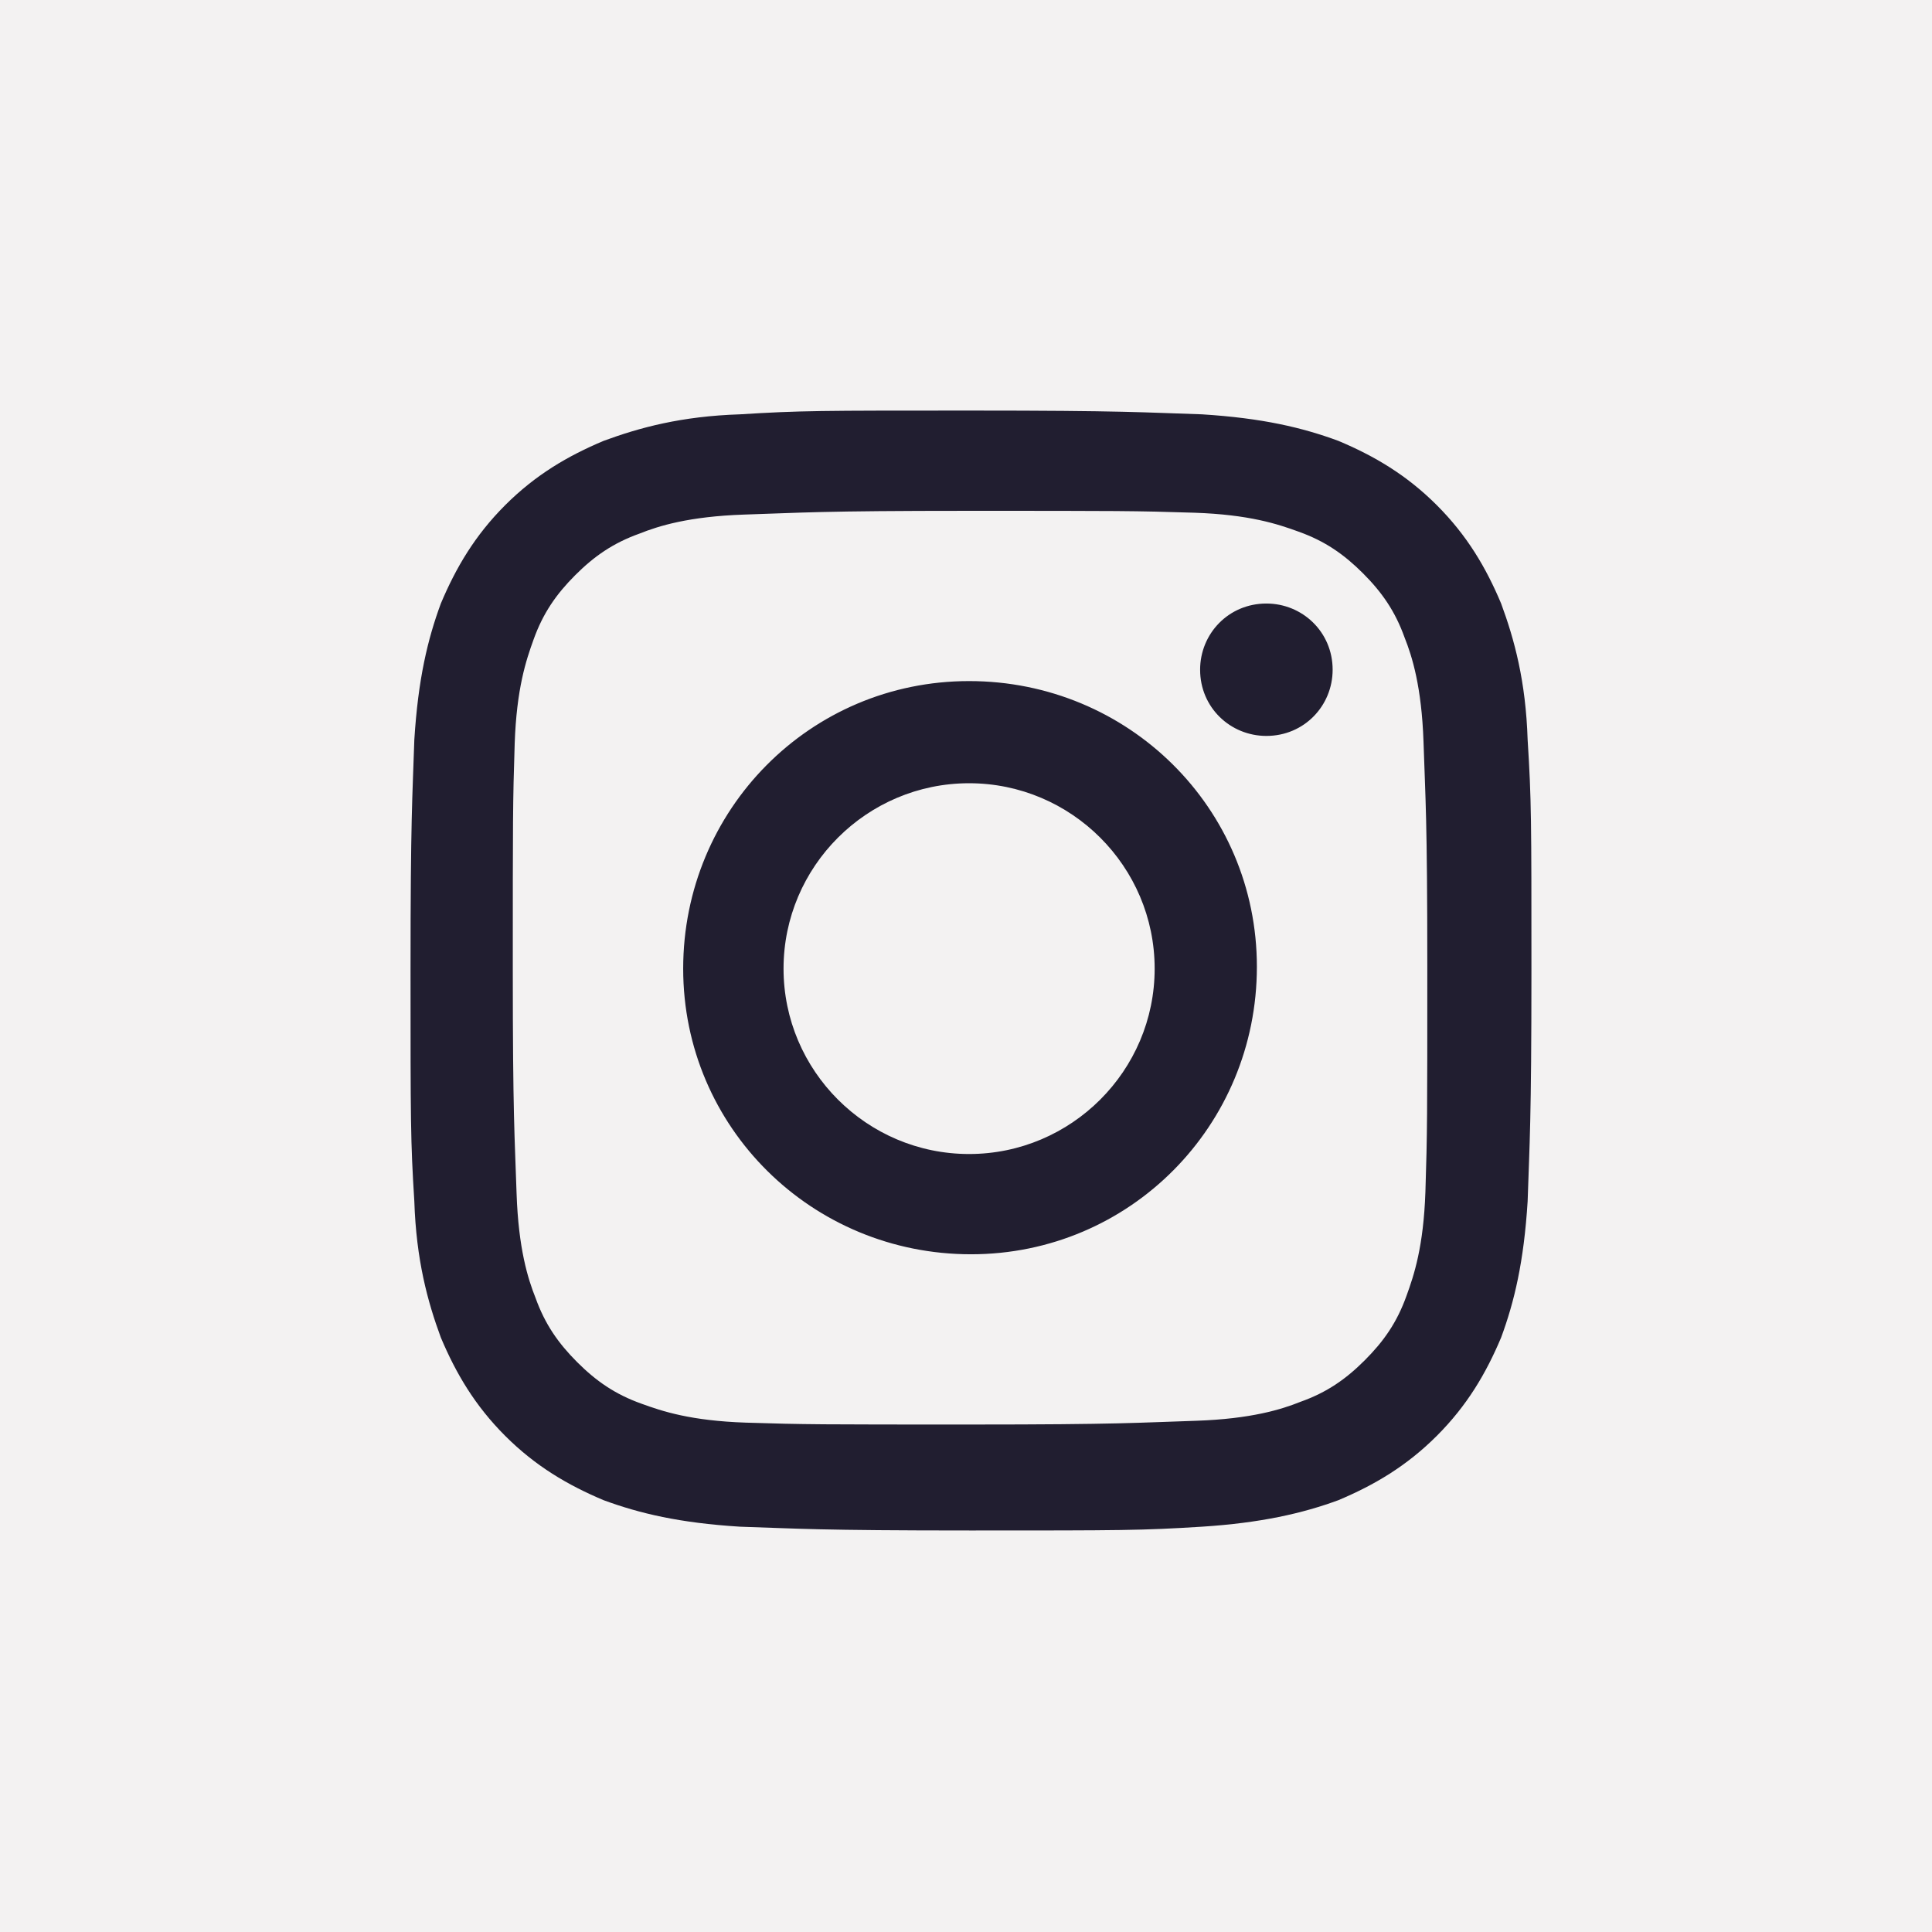
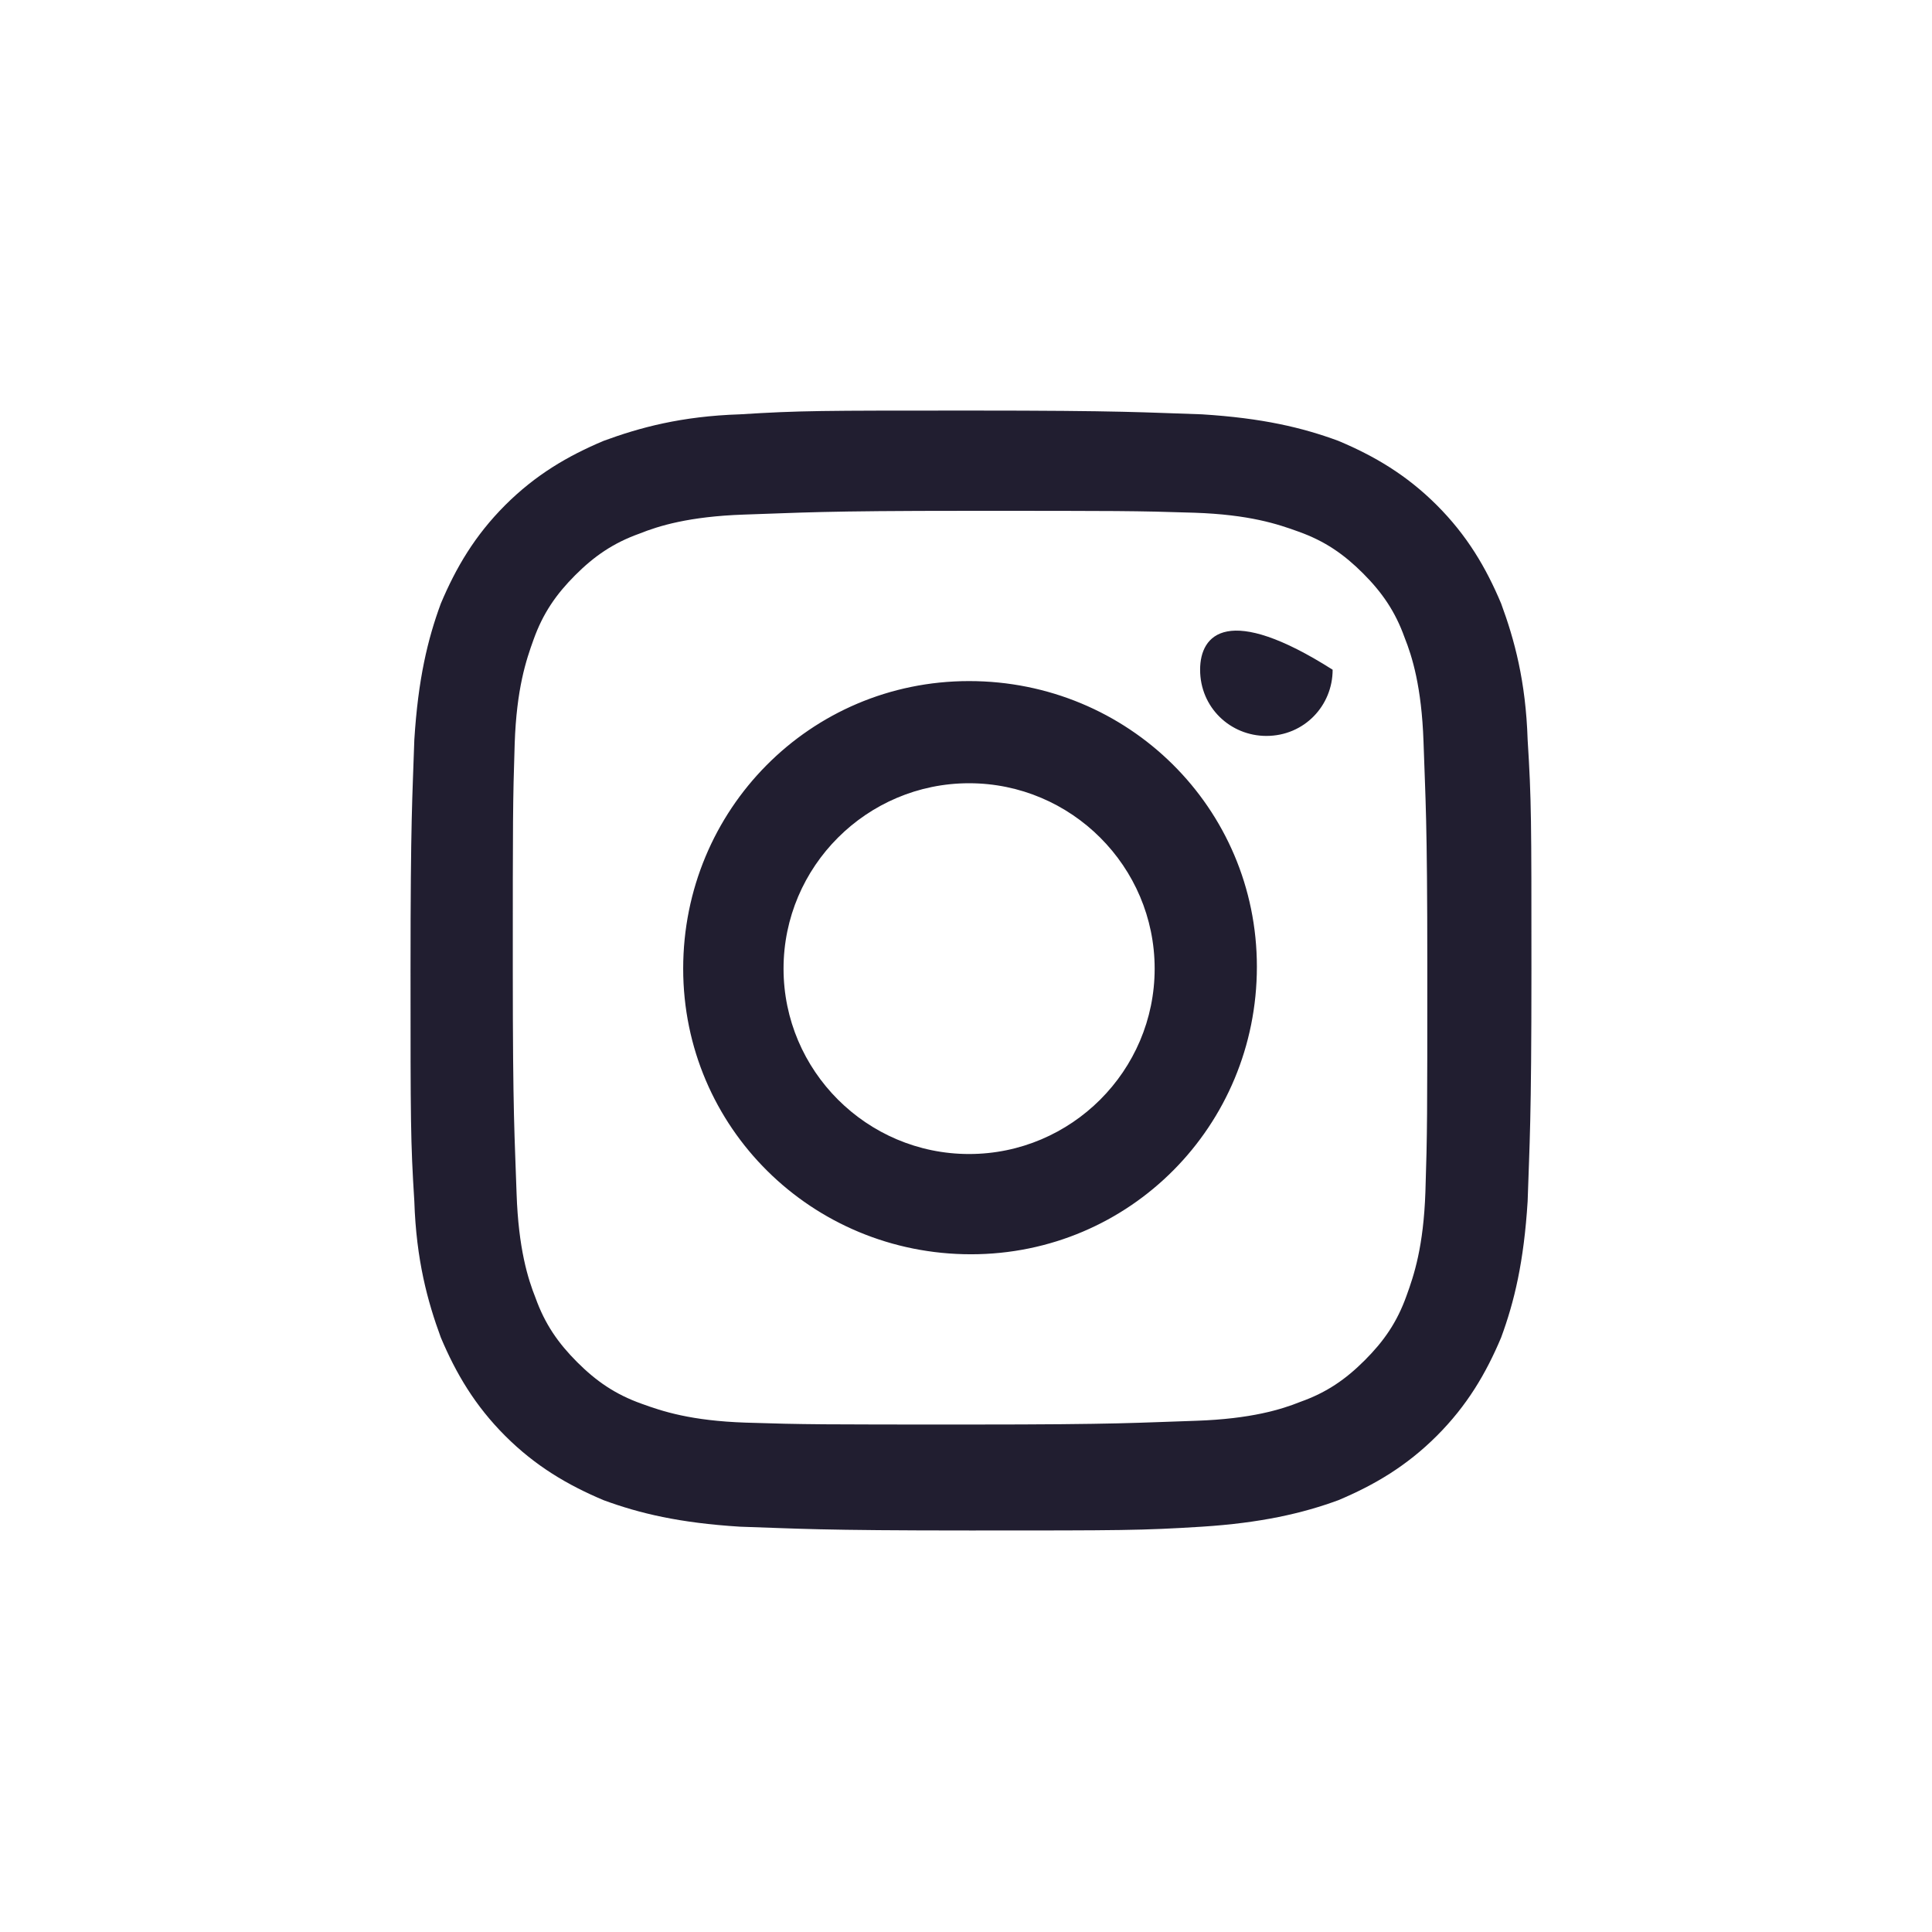
<svg xmlns="http://www.w3.org/2000/svg" width="57" height="57" viewBox="0 0 57 57" fill="none">
-   <rect width="57" height="57" fill="#F3F2F2" />
-   <path d="M21.832 12.224C20.101 12.28 18.872 12.615 17.81 13.006C16.749 13.452 15.799 14.01 14.905 14.903C14.012 15.796 13.453 16.745 13.006 17.806C12.615 18.866 12.336 20.038 12.224 21.824C12.168 23.554 12.112 24.113 12.112 28.633C12.112 33.098 12.112 33.656 12.224 35.442C12.28 37.173 12.615 38.401 13.006 39.461C13.453 40.521 14.012 41.47 14.905 42.363C15.799 43.256 16.749 43.814 17.81 44.261C18.872 44.651 20.045 44.931 21.832 45.042C23.564 45.098 24.123 45.154 28.647 45.154C33.116 45.154 33.675 45.154 35.462 45.042C37.194 44.931 38.423 44.651 39.484 44.261C40.546 43.814 41.495 43.256 42.389 42.363C43.283 41.47 43.842 40.521 44.288 39.461C44.679 38.401 44.959 37.228 45.07 35.442C45.126 33.712 45.182 33.098 45.182 28.633C45.182 24.168 45.182 23.61 45.07 21.824C45.015 20.094 44.679 18.866 44.288 17.806C43.842 16.745 43.283 15.796 42.389 14.903C41.495 14.01 40.546 13.452 39.484 13.006C38.423 12.615 37.25 12.336 35.462 12.224C33.731 12.169 33.172 12.113 28.647 12.113C24.178 12.113 23.62 12.113 21.832 12.224ZM22 41.972C20.38 41.917 19.542 41.638 18.927 41.414C18.145 41.135 17.587 40.745 17.028 40.187C16.47 39.628 16.079 39.07 15.799 38.289C15.576 37.731 15.296 36.838 15.241 35.219C15.185 33.489 15.129 32.987 15.129 28.578C15.129 24.168 15.129 23.666 15.185 21.936C15.241 20.317 15.52 19.48 15.743 18.866C16.023 18.085 16.414 17.527 16.972 16.968C17.531 16.41 18.09 16.02 18.872 15.741C19.43 15.517 20.324 15.238 21.944 15.182C23.676 15.127 24.178 15.071 28.591 15.071C33.005 15.071 33.507 15.071 35.239 15.127C36.859 15.182 37.697 15.461 38.311 15.685C39.093 15.964 39.652 16.355 40.211 16.913C40.769 17.471 41.16 18.029 41.44 18.81C41.663 19.368 41.942 20.261 41.998 21.88C42.054 23.61 42.11 24.113 42.11 28.522C42.11 32.931 42.11 33.433 42.054 35.163C41.998 36.782 41.719 37.619 41.495 38.233C41.216 39.014 40.825 39.572 40.266 40.131C39.708 40.689 39.149 41.08 38.367 41.358C37.809 41.582 36.915 41.861 35.295 41.917C33.563 41.972 33.06 42.028 28.647 42.028C24.234 42.028 23.732 42.028 22 41.972ZM35.407 19.759C35.407 20.875 36.3 21.712 37.362 21.712C38.479 21.712 39.317 20.82 39.317 19.759C39.317 18.643 38.423 17.806 37.362 17.806C36.244 17.806 35.407 18.699 35.407 19.759ZM20.156 28.578C20.156 33.266 23.955 37.005 28.647 37.005C33.34 37.005 37.082 33.21 37.082 28.522C37.082 23.833 33.284 20.094 28.591 20.094C23.899 20.094 20.156 23.889 20.156 28.578ZM23.117 28.578C23.117 25.564 25.575 23.108 28.591 23.108C31.608 23.108 34.066 25.564 34.066 28.578C34.066 31.591 31.608 34.047 28.591 34.047C25.575 34.047 23.117 31.591 23.117 28.578Z" fill="#211E30" />
+   <path d="M21.832 12.224C20.101 12.28 18.872 12.615 17.81 13.006C16.749 13.452 15.799 14.01 14.905 14.903C14.012 15.796 13.453 16.745 13.006 17.806C12.615 18.866 12.336 20.038 12.224 21.824C12.168 23.554 12.112 24.113 12.112 28.633C12.112 33.098 12.112 33.656 12.224 35.442C12.28 37.173 12.615 38.401 13.006 39.461C13.453 40.521 14.012 41.47 14.905 42.363C15.799 43.256 16.749 43.814 17.81 44.261C18.872 44.651 20.045 44.931 21.832 45.042C23.564 45.098 24.123 45.154 28.647 45.154C33.116 45.154 33.675 45.154 35.462 45.042C37.194 44.931 38.423 44.651 39.484 44.261C40.546 43.814 41.495 43.256 42.389 42.363C43.283 41.47 43.842 40.521 44.288 39.461C44.679 38.401 44.959 37.228 45.07 35.442C45.126 33.712 45.182 33.098 45.182 28.633C45.182 24.168 45.182 23.61 45.07 21.824C45.015 20.094 44.679 18.866 44.288 17.806C43.842 16.745 43.283 15.796 42.389 14.903C41.495 14.01 40.546 13.452 39.484 13.006C38.423 12.615 37.25 12.336 35.462 12.224C33.731 12.169 33.172 12.113 28.647 12.113C24.178 12.113 23.62 12.113 21.832 12.224ZM22 41.972C20.38 41.917 19.542 41.638 18.927 41.414C18.145 41.135 17.587 40.745 17.028 40.187C16.47 39.628 16.079 39.07 15.799 38.289C15.576 37.731 15.296 36.838 15.241 35.219C15.185 33.489 15.129 32.987 15.129 28.578C15.129 24.168 15.129 23.666 15.185 21.936C15.241 20.317 15.52 19.48 15.743 18.866C16.023 18.085 16.414 17.527 16.972 16.968C17.531 16.41 18.09 16.02 18.872 15.741C19.43 15.517 20.324 15.238 21.944 15.182C23.676 15.127 24.178 15.071 28.591 15.071C33.005 15.071 33.507 15.071 35.239 15.127C36.859 15.182 37.697 15.461 38.311 15.685C39.093 15.964 39.652 16.355 40.211 16.913C40.769 17.471 41.16 18.029 41.44 18.81C41.663 19.368 41.942 20.261 41.998 21.88C42.054 23.61 42.11 24.113 42.11 28.522C42.11 32.931 42.11 33.433 42.054 35.163C41.998 36.782 41.719 37.619 41.495 38.233C41.216 39.014 40.825 39.572 40.266 40.131C39.708 40.689 39.149 41.08 38.367 41.358C37.809 41.582 36.915 41.861 35.295 41.917C33.563 41.972 33.06 42.028 28.647 42.028C24.234 42.028 23.732 42.028 22 41.972ZM35.407 19.759C35.407 20.875 36.3 21.712 37.362 21.712C38.479 21.712 39.317 20.82 39.317 19.759C36.244 17.806 35.407 18.699 35.407 19.759ZM20.156 28.578C20.156 33.266 23.955 37.005 28.647 37.005C33.34 37.005 37.082 33.21 37.082 28.522C37.082 23.833 33.284 20.094 28.591 20.094C23.899 20.094 20.156 23.889 20.156 28.578ZM23.117 28.578C23.117 25.564 25.575 23.108 28.591 23.108C31.608 23.108 34.066 25.564 34.066 28.578C34.066 31.591 31.608 34.047 28.591 34.047C25.575 34.047 23.117 31.591 23.117 28.578Z" fill="#211E30" />
</svg>